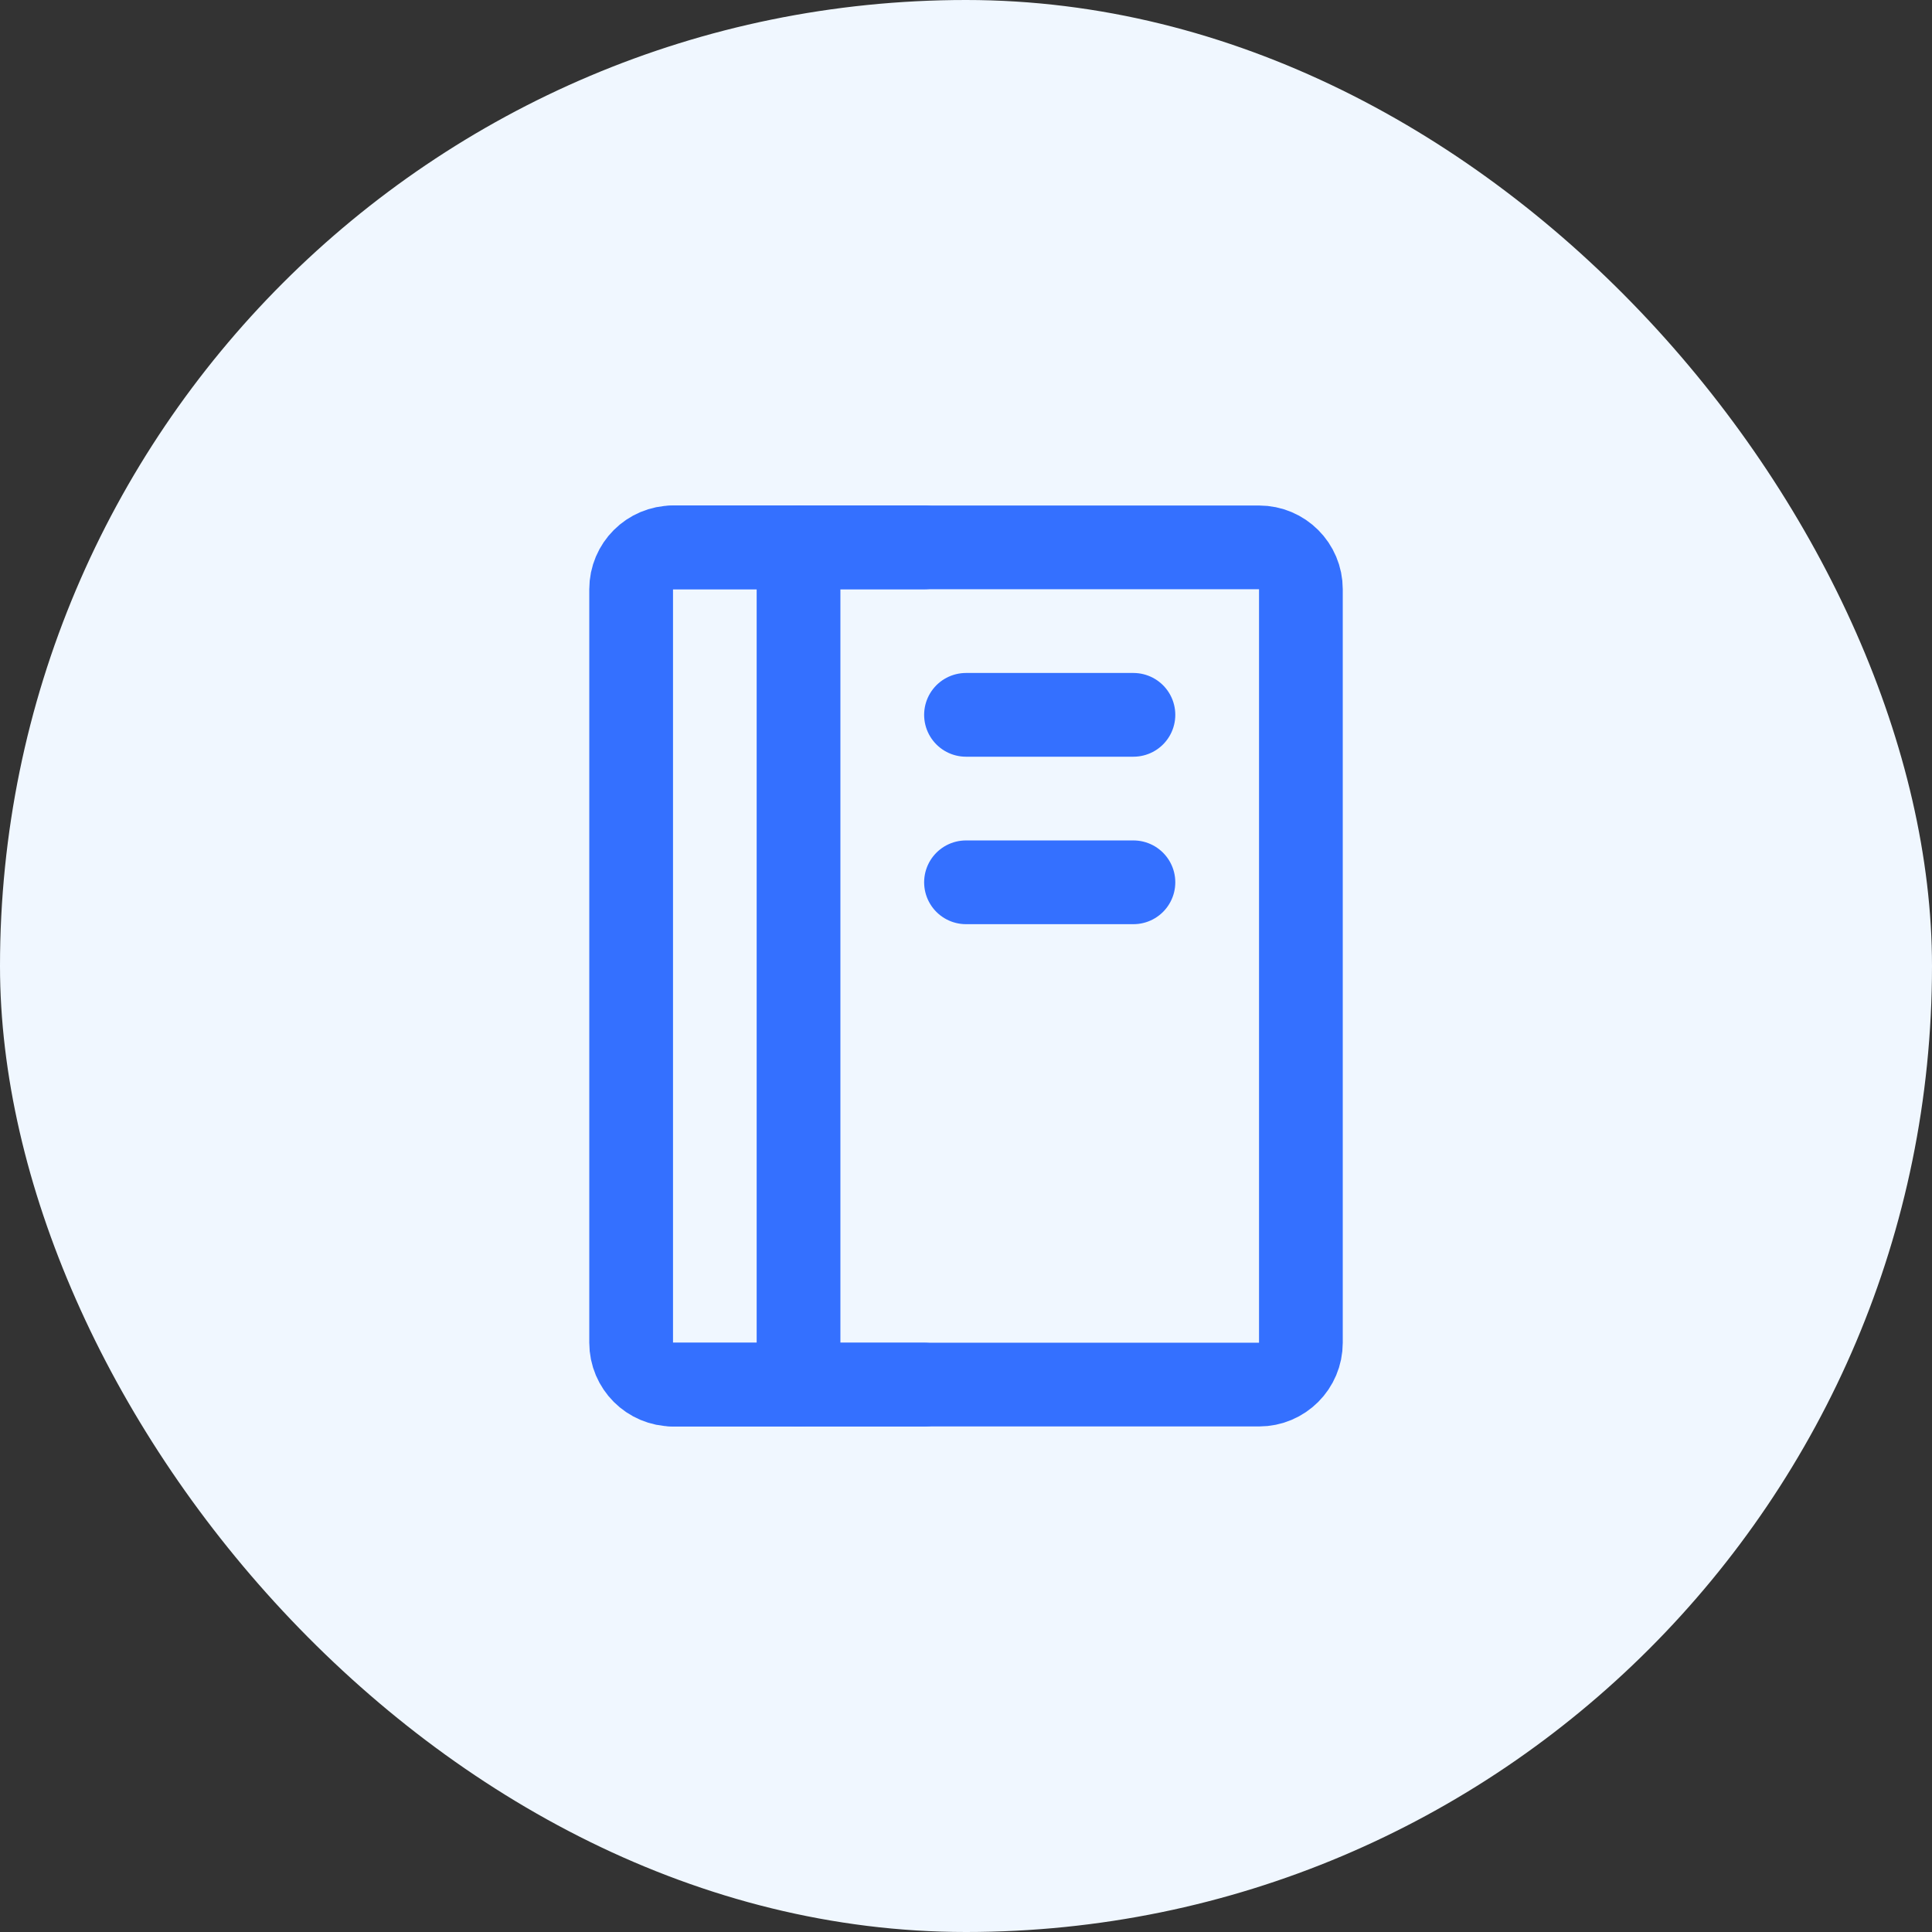
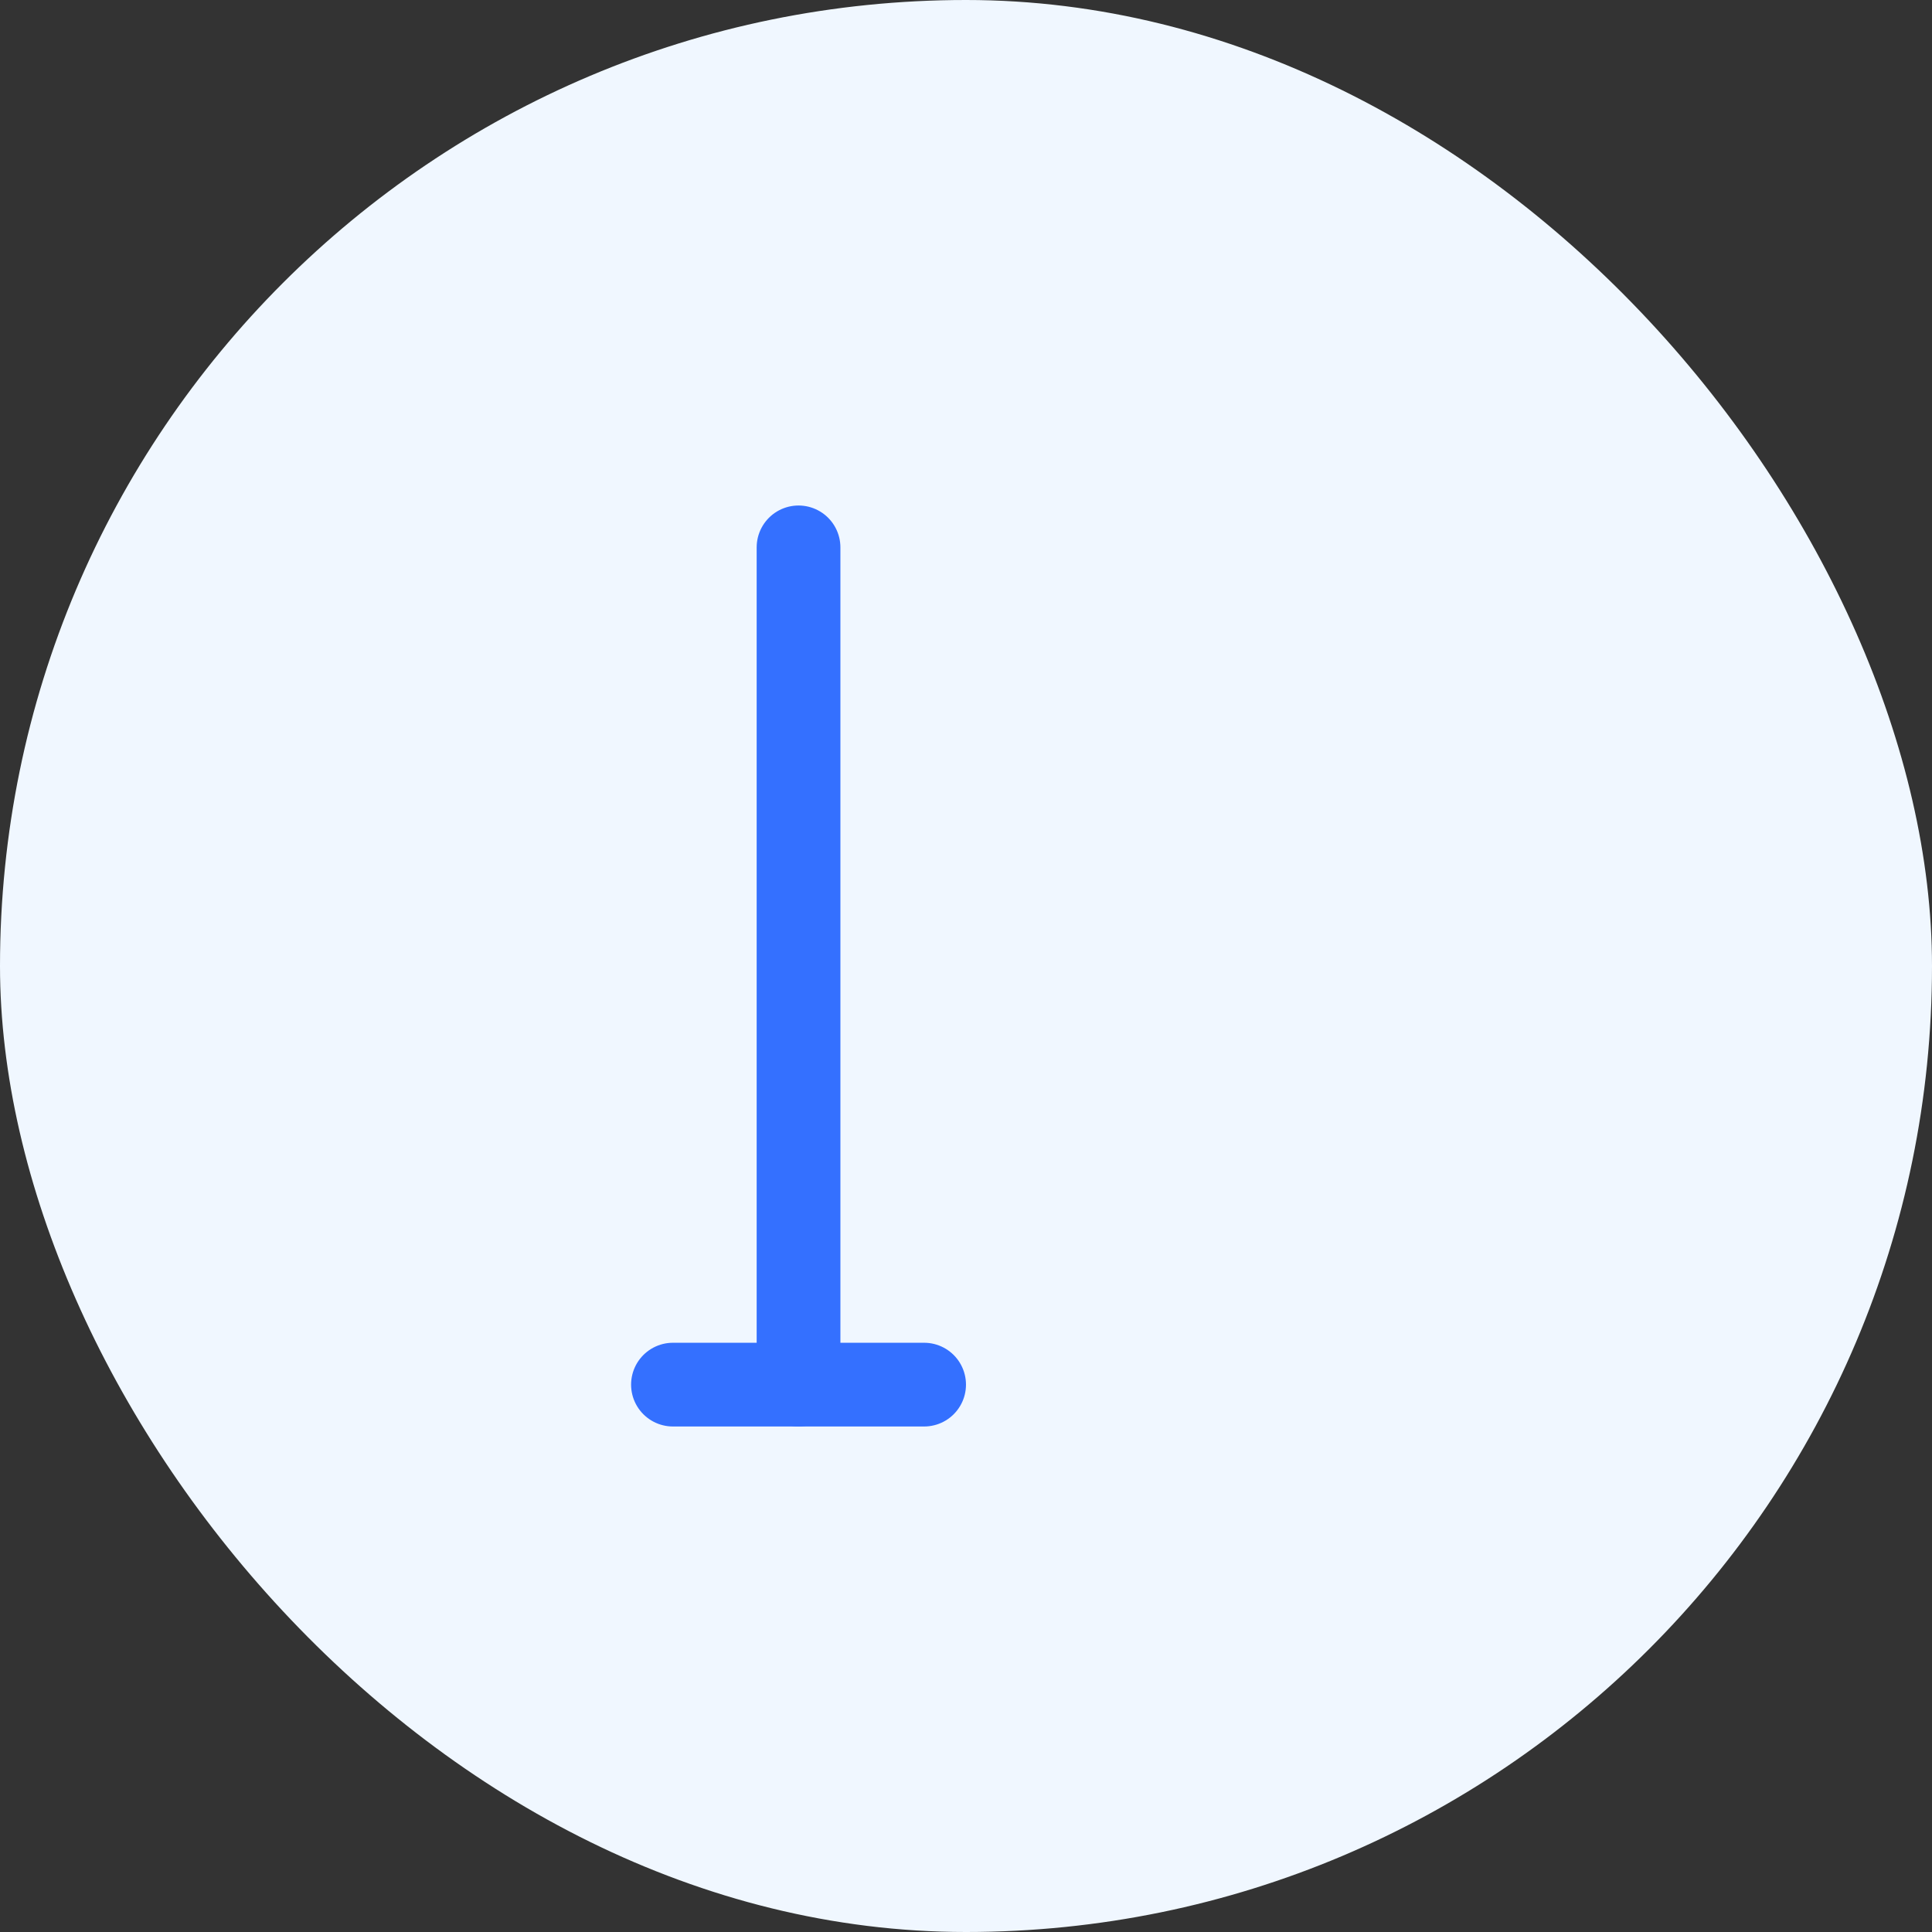
<svg xmlns="http://www.w3.org/2000/svg" width="50" height="50" viewBox="0 0 50 50" fill="none">
  <rect x="0" y="0" width="50" height="50" fill="#333333" stroke="none" />
  <g id="Frame 2034">
    <g id="Frame 1923">
      <rect width="50" height="50" rx="25" fill="#F0F7FF" />
      <g id="Frame">
-         <path id="Vector" d="M16.334 15.249C16.334 14.651 16.819 14.166 17.417 14.166H32.584C33.182 14.166 33.667 14.651 33.667 15.249V34.749C33.667 35.348 33.182 35.833 32.584 35.833H17.417C16.819 35.833 16.334 35.348 16.334 34.749V15.249Z" stroke="#3470FF" stroke-width="2.167" stroke-linejoin="round" />
        <path id="Vector_2" d="M20.666 14.166V35.833" stroke="#3470FF" stroke-width="2.167" stroke-linecap="round" stroke-linejoin="round" />
-         <path id="Vector_3" d="M25 18.5H29.333" stroke="#3470FF" stroke-width="2.167" stroke-linecap="round" stroke-linejoin="round" />
-         <path id="Vector_4" d="M25 22.834H29.333" stroke="#3470FF" stroke-width="2.167" stroke-linecap="round" stroke-linejoin="round" />
-         <path id="Vector_5" d="M17.416 14.166H23.916" stroke="#3470FF" stroke-width="2.167" stroke-linecap="round" stroke-linejoin="round" />
        <path id="Vector_6" d="M17.416 35.834H23.916" stroke="#3470FF" stroke-width="2.167" stroke-linecap="round" stroke-linejoin="round" />
      </g>
    </g>
  </g>
</svg>